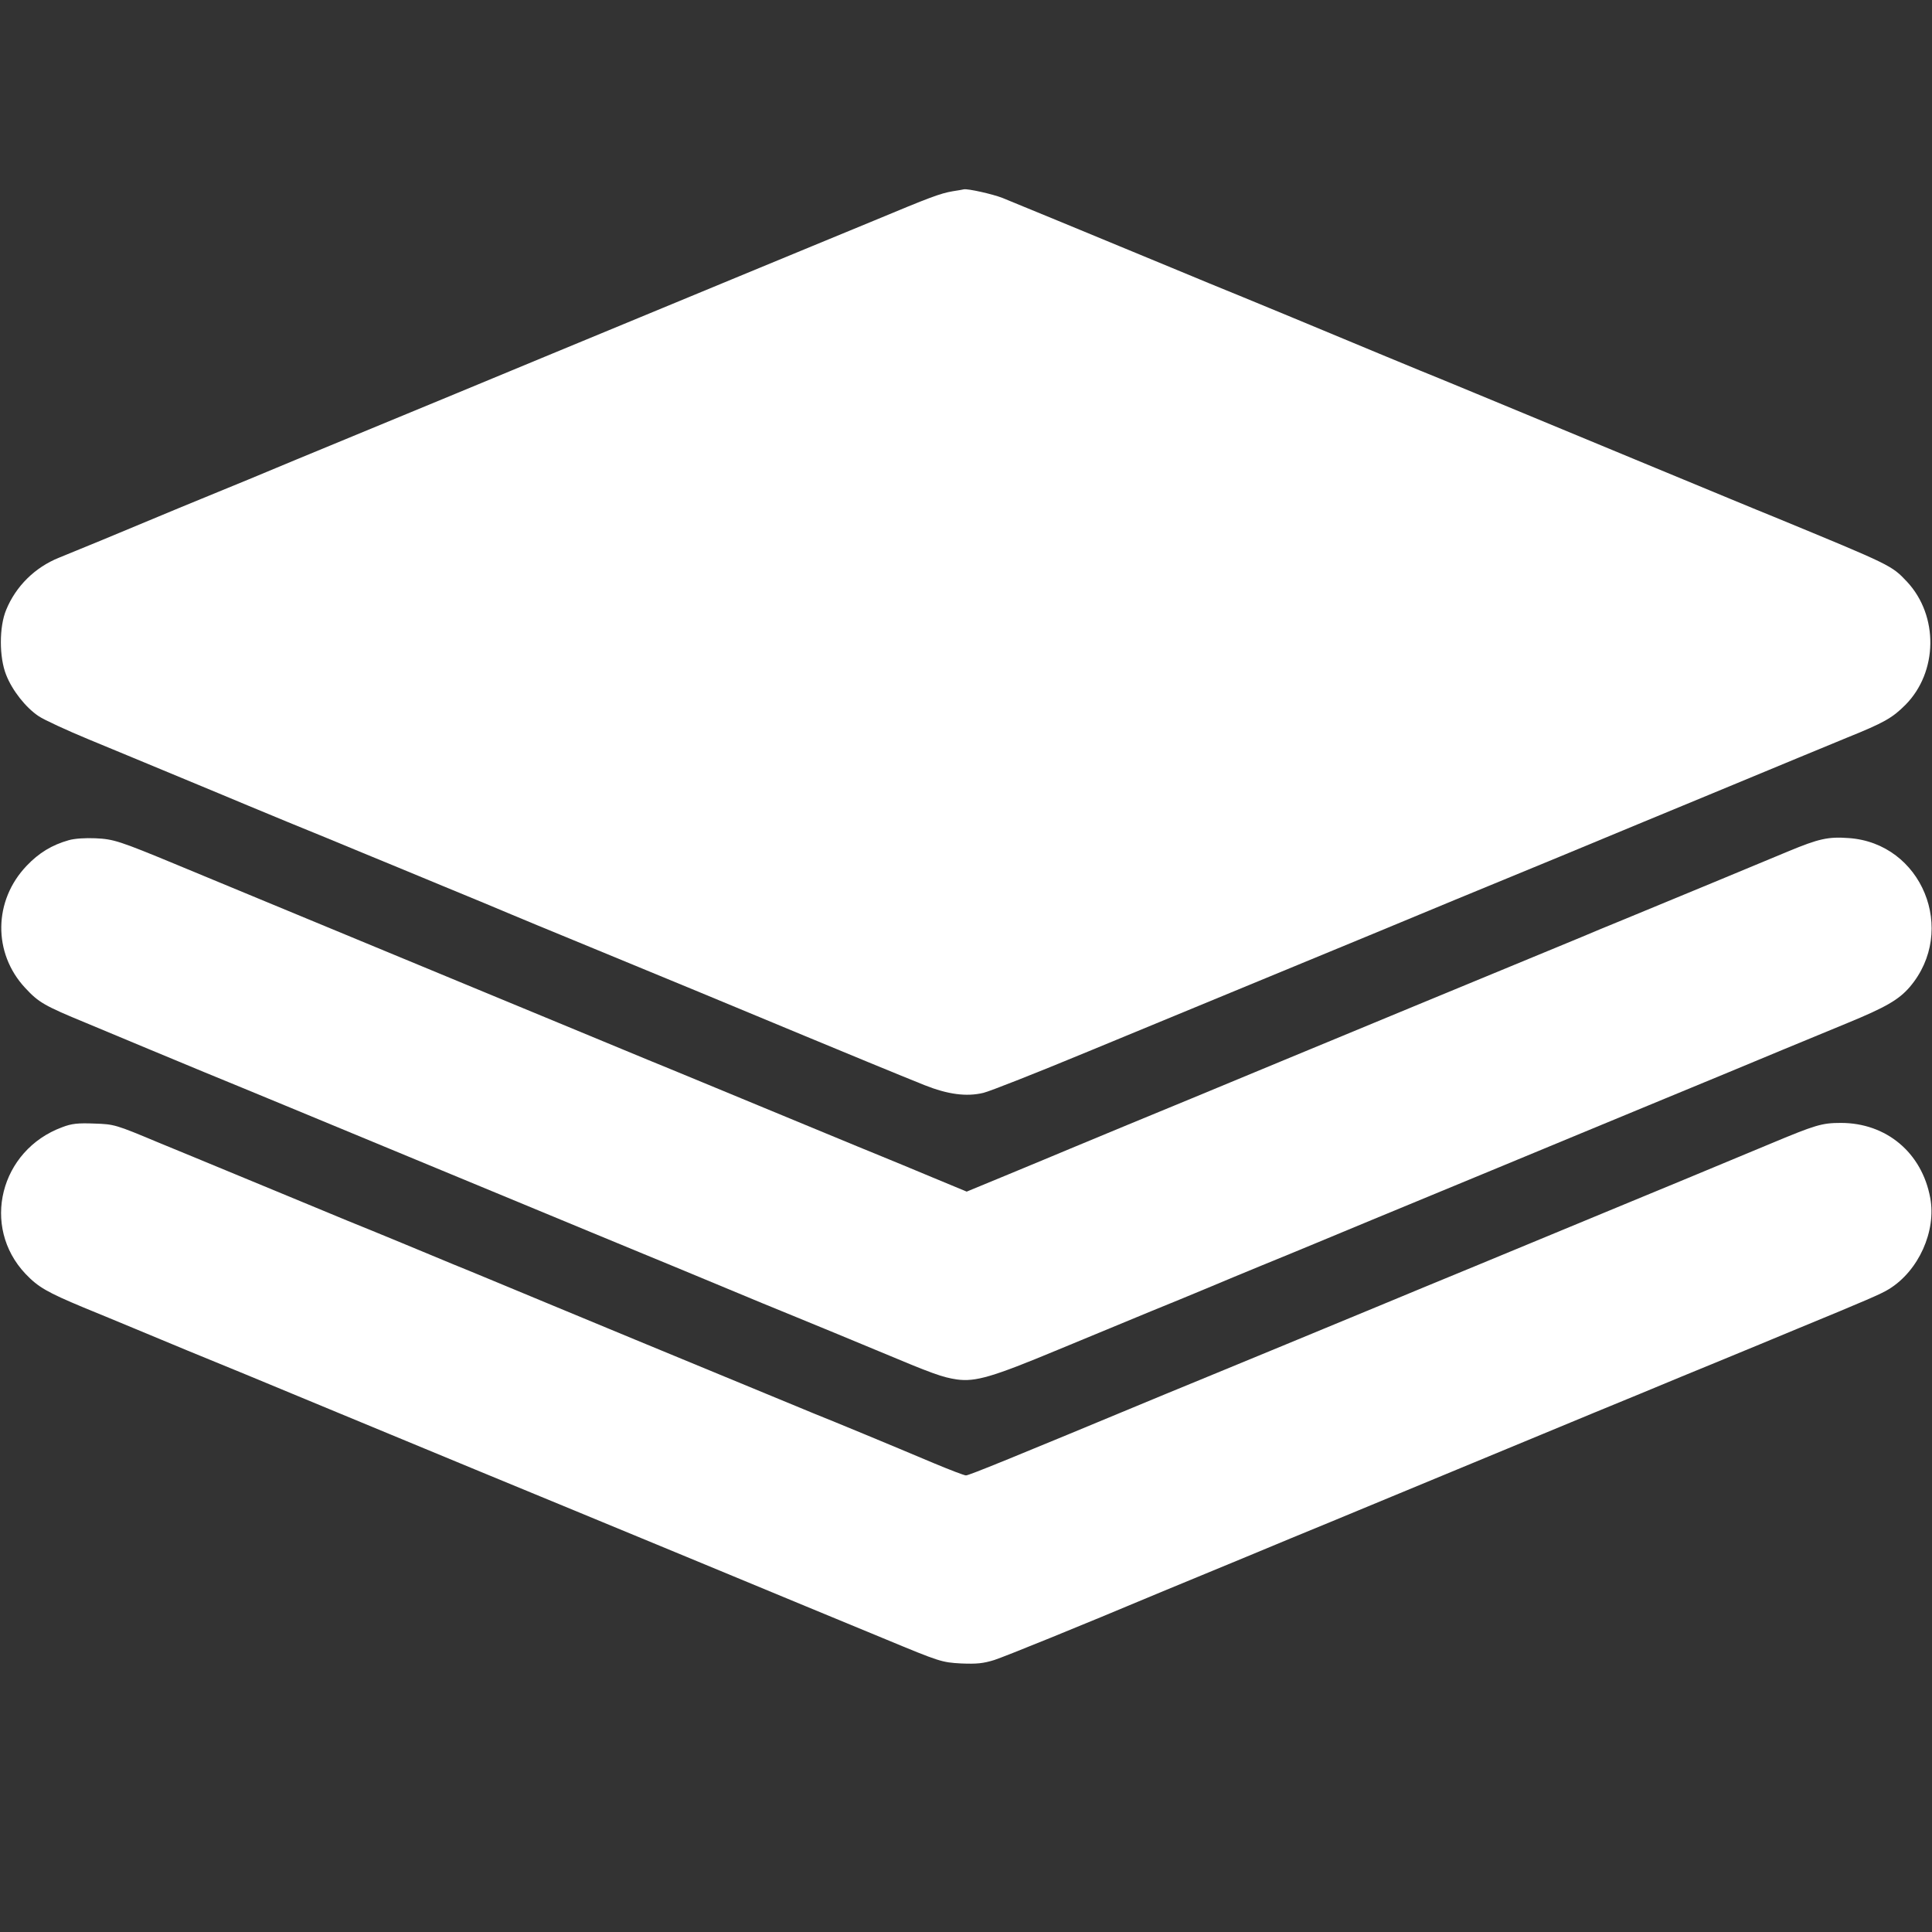
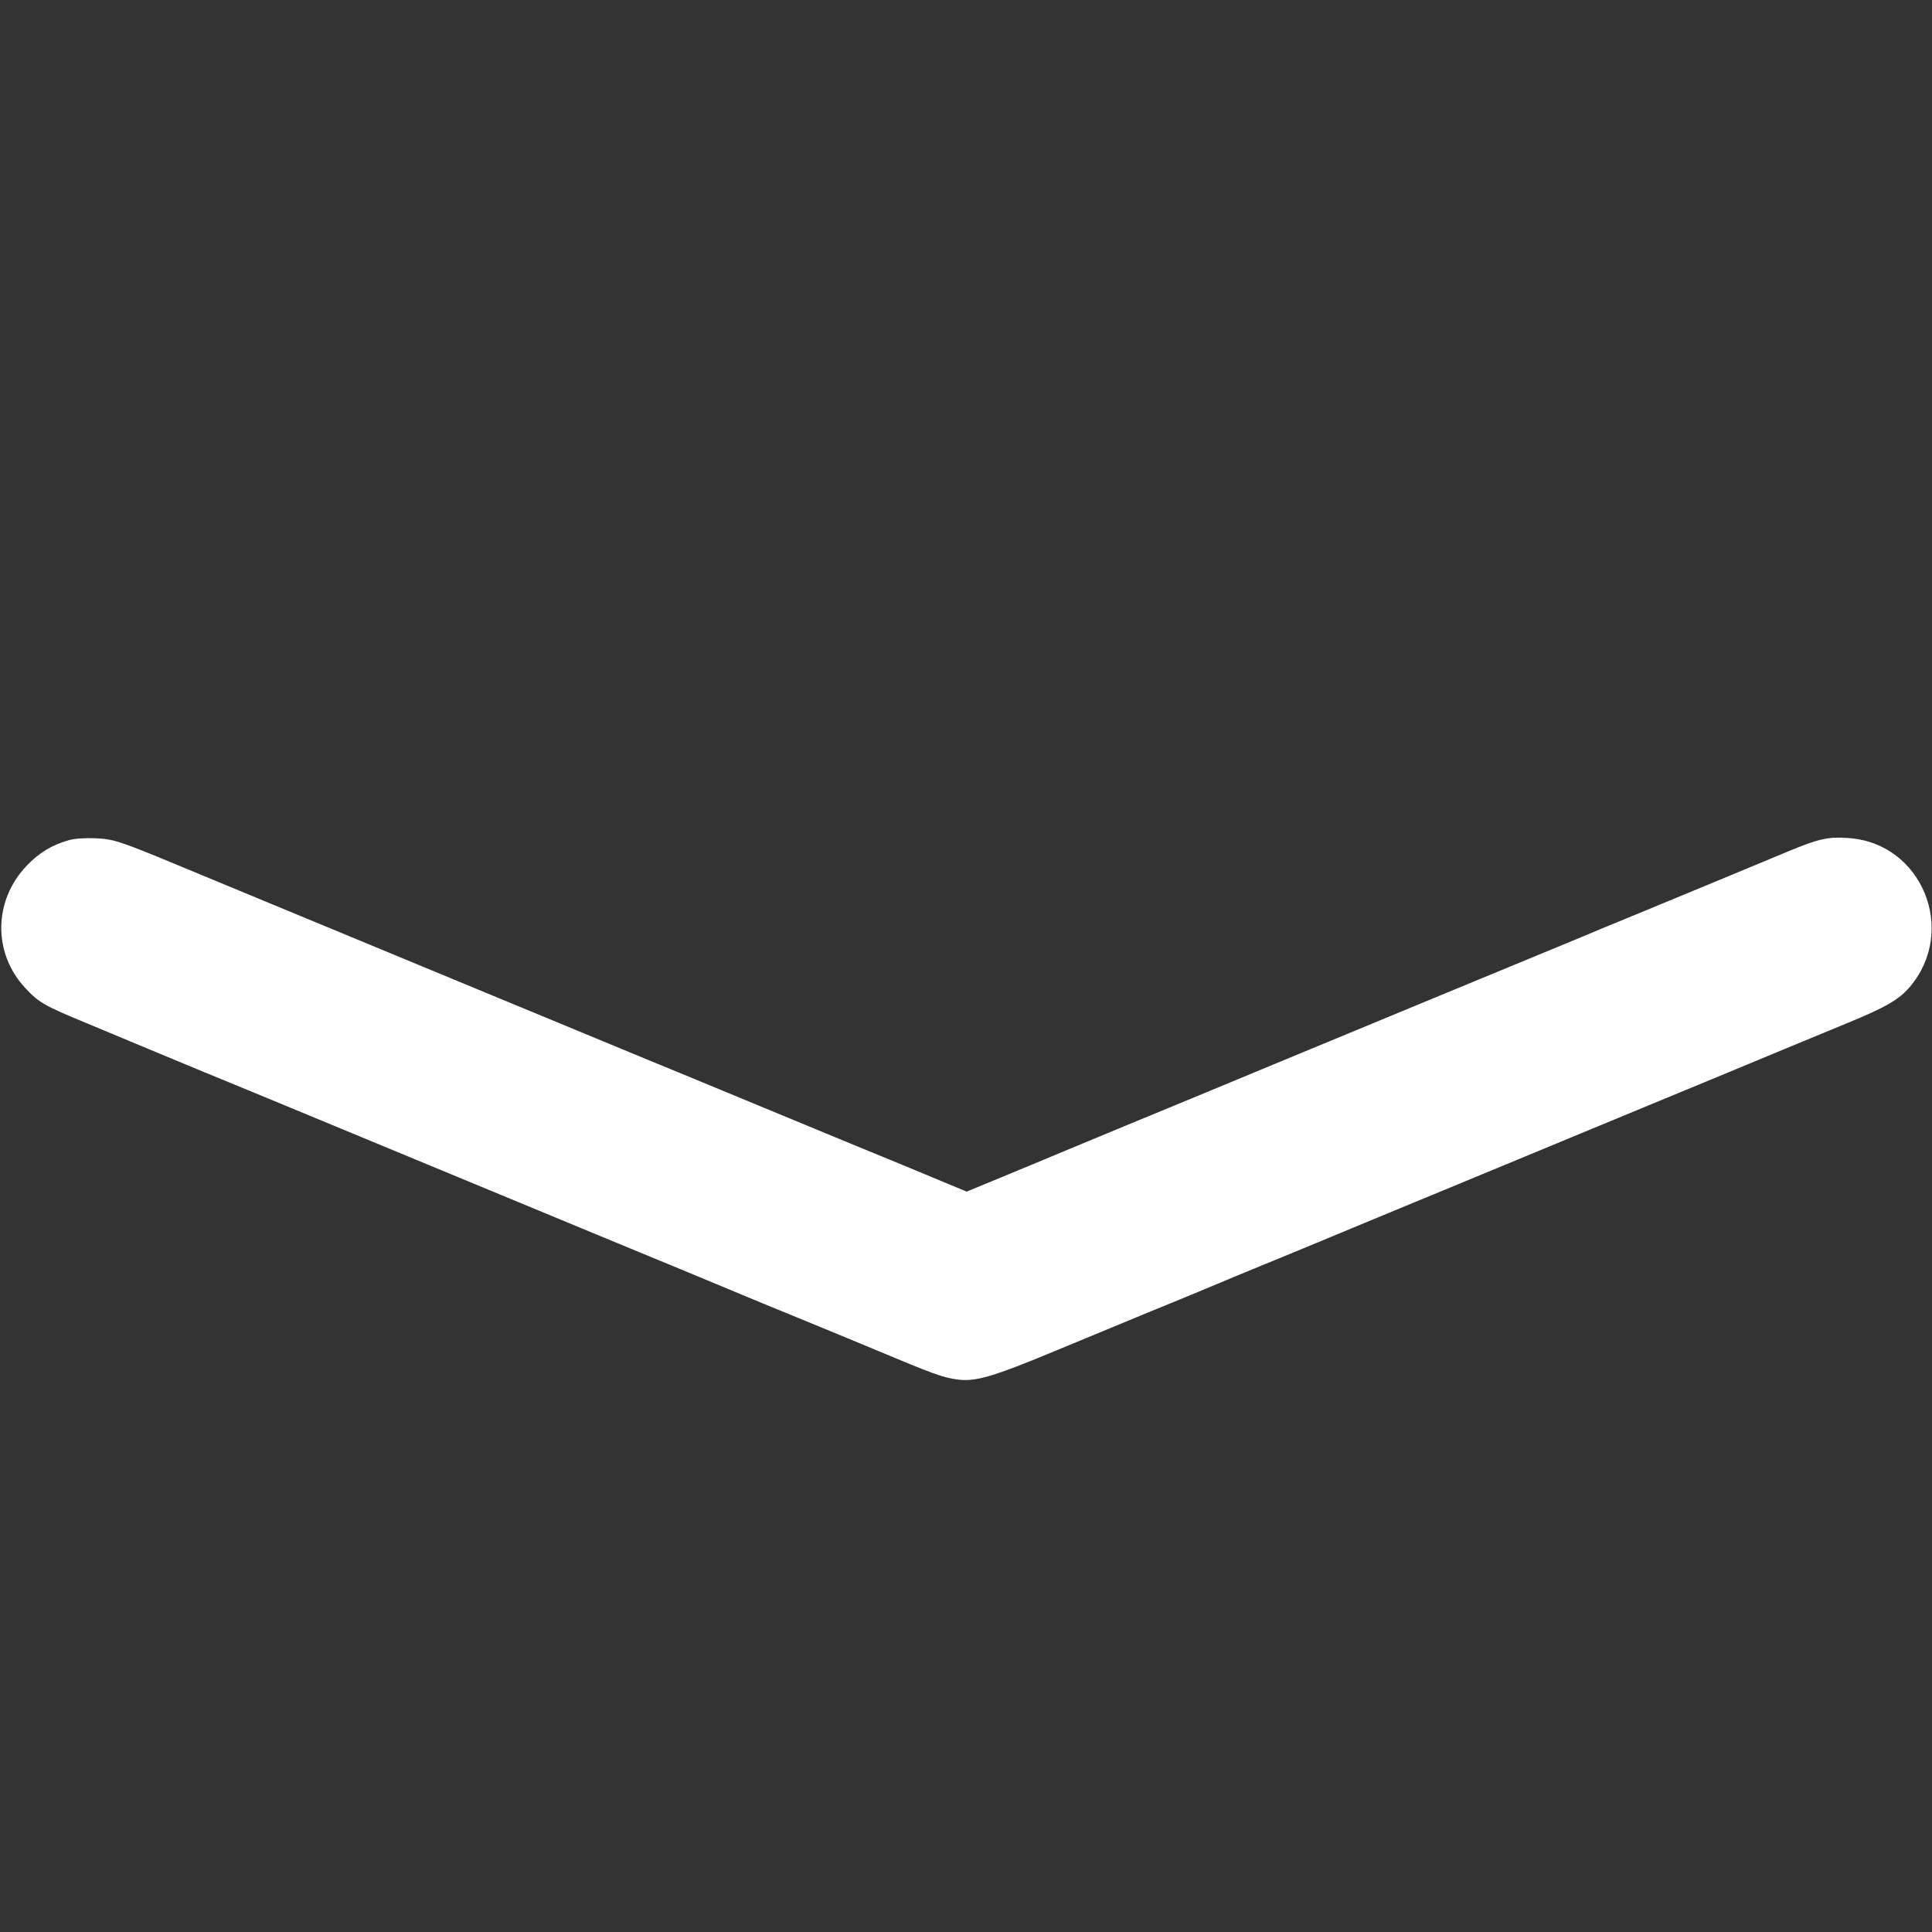
<svg xmlns="http://www.w3.org/2000/svg" width="36" height="36" viewBox="0 0 36 36" fill="none">
  <rect x="0" y="0" width="36" height="36" fill="#333333" stroke="none" />
-   <path d="M17.751 3.564C17.519 3.604 17.327 3.676 16.283 4.112C15.827 4.3 15.315 4.512 15.139 4.584C14.963 4.656 14.287 4.936 13.639 5.204C12.991 5.472 12.207 5.796 11.899 5.924C11.591 6.052 10.807 6.376 10.159 6.644C9.511 6.912 8.771 7.22 8.519 7.324C7.811 7.616 6.815 8.028 5.519 8.564C4.871 8.836 4.239 9.096 4.119 9.144C3.891 9.236 2.999 9.604 1.899 10.064C1.547 10.208 1.187 10.356 1.099 10.392C0.651 10.572 0.295 10.924 0.115 11.364C-0.017 11.68 -0.017 12.248 0.115 12.576C0.227 12.864 0.479 13.184 0.719 13.344C0.819 13.412 1.243 13.608 1.659 13.78C2.079 13.952 2.699 14.212 3.039 14.352C3.379 14.492 3.847 14.688 4.079 14.784C4.311 14.884 4.879 15.116 5.339 15.308C5.803 15.496 6.431 15.756 6.739 15.884C7.047 16.012 7.723 16.288 8.239 16.504C8.755 16.716 9.343 16.96 9.539 17.044C9.739 17.128 10.259 17.344 10.699 17.524C11.751 17.956 14.467 19.08 14.999 19.304C15.623 19.564 16.807 20.052 17.227 20.22C17.659 20.392 18.007 20.44 18.323 20.364C18.443 20.336 19.323 19.988 20.279 19.592C22.587 18.64 24.091 18.016 25.499 17.436C26.139 17.172 26.867 16.868 27.119 16.764C27.371 16.66 28.255 16.296 29.079 15.956C29.903 15.612 31.155 15.096 31.859 14.804C32.563 14.512 33.303 14.204 33.499 14.124C33.699 14.04 34.111 13.872 34.419 13.744C35.103 13.468 35.259 13.38 35.503 13.136C36.111 12.524 36.127 11.476 35.535 10.84C35.243 10.532 35.259 10.54 33.039 9.624C32.807 9.532 31.827 9.124 30.859 8.724C27.511 7.336 26.779 7.032 26.459 6.904C26.179 6.788 25.479 6.5 24.079 5.916C23.871 5.828 23.455 5.66 23.159 5.536C22.863 5.416 22.259 5.168 21.819 4.984C20.375 4.384 18.903 3.78 18.679 3.688C18.495 3.616 18.031 3.512 17.959 3.528C17.947 3.532 17.855 3.548 17.751 3.564Z" fill="white" />
  <path d="M1.281 15.656C0.969 15.744 0.725 15.892 0.497 16.132C-0.123 16.78 -0.135 17.76 0.469 18.408C0.721 18.68 0.825 18.74 1.601 19.06C1.965 19.212 2.485 19.428 2.761 19.544C3.037 19.66 3.505 19.852 3.801 19.976C4.097 20.096 4.829 20.4 5.421 20.644C7.285 21.416 7.625 21.556 8.221 21.804C9.601 22.376 10.001 22.54 11.021 22.964C11.617 23.212 12.301 23.492 12.541 23.592C12.785 23.692 13.253 23.888 13.581 24.024C13.913 24.164 14.477 24.396 14.841 24.544C15.205 24.692 15.889 24.976 16.361 25.172C17.381 25.6 17.561 25.664 17.829 25.704C18.177 25.752 18.489 25.66 19.701 25.156C20.341 24.892 21.121 24.568 21.441 24.436C21.761 24.308 22.229 24.112 22.481 24.008C22.733 23.9 23.193 23.712 23.501 23.584C23.809 23.46 24.269 23.268 24.521 23.164C24.773 23.06 25.241 22.864 25.561 22.732C25.881 22.6 26.933 22.164 27.901 21.764C28.869 21.364 30.137 20.836 30.721 20.596C31.305 20.356 31.969 20.08 32.201 19.984C32.433 19.888 32.881 19.7 33.201 19.568C33.521 19.436 34.069 19.208 34.421 19.064C35.141 18.768 35.381 18.628 35.585 18.392C36.481 17.34 35.813 15.708 34.445 15.616C34.065 15.588 33.889 15.628 33.321 15.864C32.861 16.056 31.021 16.82 30.261 17.132C29.997 17.24 29.637 17.388 29.461 17.464C29.285 17.536 28.881 17.704 28.561 17.836C27.677 18.2 25.069 19.28 23.881 19.772C22.433 20.372 21.821 20.628 21.001 20.964C20.617 21.124 20.141 21.32 19.941 21.404C19.745 21.488 19.229 21.7 18.797 21.88L18.013 22.204L17.377 21.94C17.025 21.792 16.597 21.616 16.421 21.544C16.245 21.472 15.785 21.284 15.401 21.124C15.017 20.964 14.493 20.748 14.241 20.644C13.989 20.54 13.465 20.324 13.081 20.164C12.697 20.004 12.237 19.816 12.061 19.744C11.161 19.372 10.721 19.188 10.081 18.924C9.697 18.764 9.173 18.548 8.921 18.444C8.281 18.18 6.369 17.388 4.961 16.804C4.313 16.536 3.565 16.224 3.301 16.116C2.221 15.668 2.117 15.636 1.781 15.62C1.593 15.612 1.389 15.624 1.281 15.656Z" fill="white" />
-   <path d="M1.159 21.004C-0.001 21.432 -0.357 22.856 0.475 23.736C0.711 23.984 0.879 24.08 1.559 24.364C1.835 24.476 2.247 24.648 2.479 24.744C2.711 24.84 3.171 25.032 3.499 25.168C4.179 25.444 4.755 25.684 6.279 26.316C7.663 26.892 10.291 27.976 10.699 28.144C10.875 28.216 11.811 28.604 12.779 29.004C13.747 29.404 14.747 29.82 14.999 29.924C15.251 30.028 15.927 30.308 16.499 30.544C17.511 30.964 17.547 30.976 17.907 30.996C18.203 31.008 18.319 30.996 18.527 30.932C18.743 30.86 20.067 30.324 21.639 29.664C21.871 29.568 22.547 29.288 23.139 29.044C23.735 28.796 24.475 28.488 24.791 28.36C25.103 28.232 25.619 28.016 25.939 27.884C27.407 27.276 27.723 27.144 28.719 26.732C29.303 26.488 30.131 26.148 30.559 25.972C30.987 25.792 31.671 25.512 32.079 25.344C32.487 25.176 33.127 24.912 33.499 24.756C34.771 24.232 35.059 24.108 35.199 24.02C35.751 23.68 36.083 22.94 35.967 22.32C35.811 21.476 35.147 20.924 34.303 20.924C33.947 20.924 33.831 20.96 32.979 21.316C31.835 21.792 30.779 22.232 30.251 22.448C29.631 22.704 29.119 22.916 27.479 23.596C26.895 23.836 26.103 24.164 25.719 24.324C25.335 24.484 24.551 24.808 23.979 25.044C23.407 25.28 22.687 25.576 22.379 25.704C22.071 25.832 21.755 25.96 21.679 25.992C18.831 27.176 18.047 27.496 17.999 27.492C17.967 27.492 17.695 27.388 17.399 27.264C16.555 26.908 15.531 26.484 15.179 26.344C15.003 26.272 14.591 26.1 14.259 25.964C13.495 25.648 12.431 25.208 11.839 24.964C11.587 24.86 10.847 24.552 10.199 24.284C9.551 24.016 8.759 23.684 8.439 23.556C8.119 23.424 7.643 23.224 7.379 23.116C7.115 23.008 6.711 22.84 6.479 22.748C6.247 22.652 5.743 22.444 5.359 22.284C4.975 22.124 4.451 21.908 4.199 21.804C3.947 21.7 3.379 21.464 2.939 21.284C2.155 20.956 2.131 20.948 1.759 20.936C1.451 20.924 1.335 20.936 1.159 21.004Z" fill="white" />
</svg>